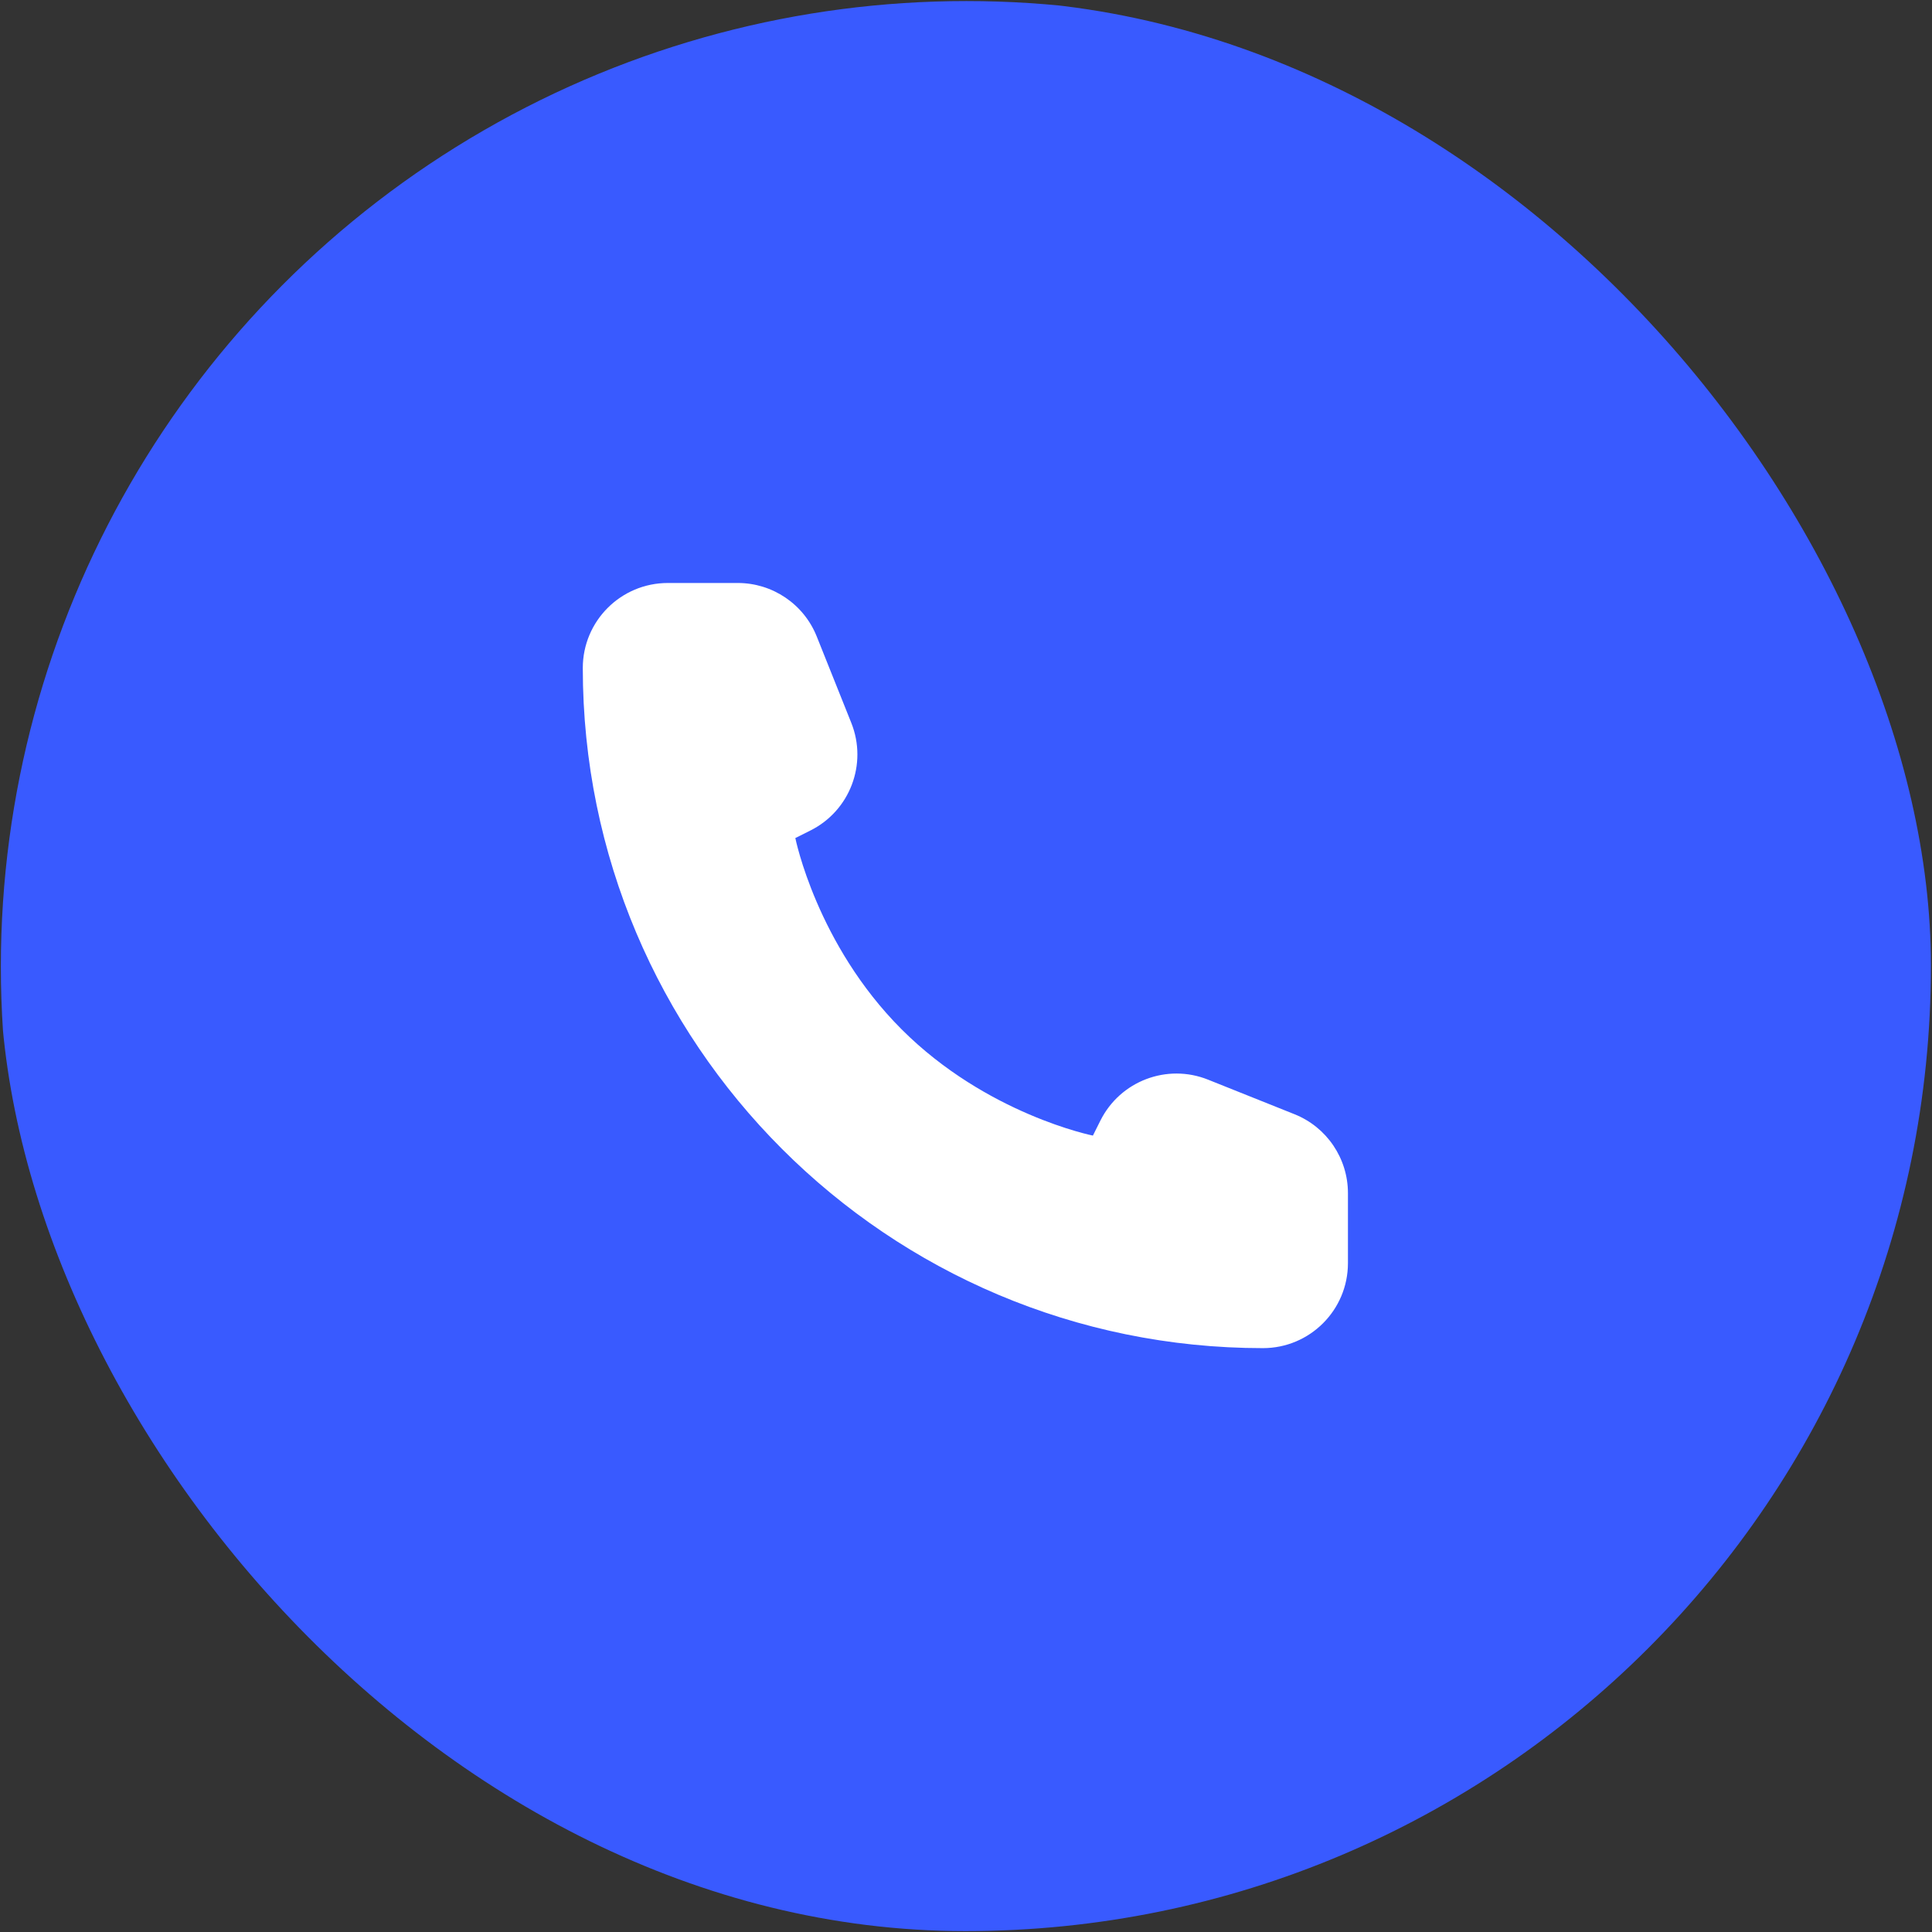
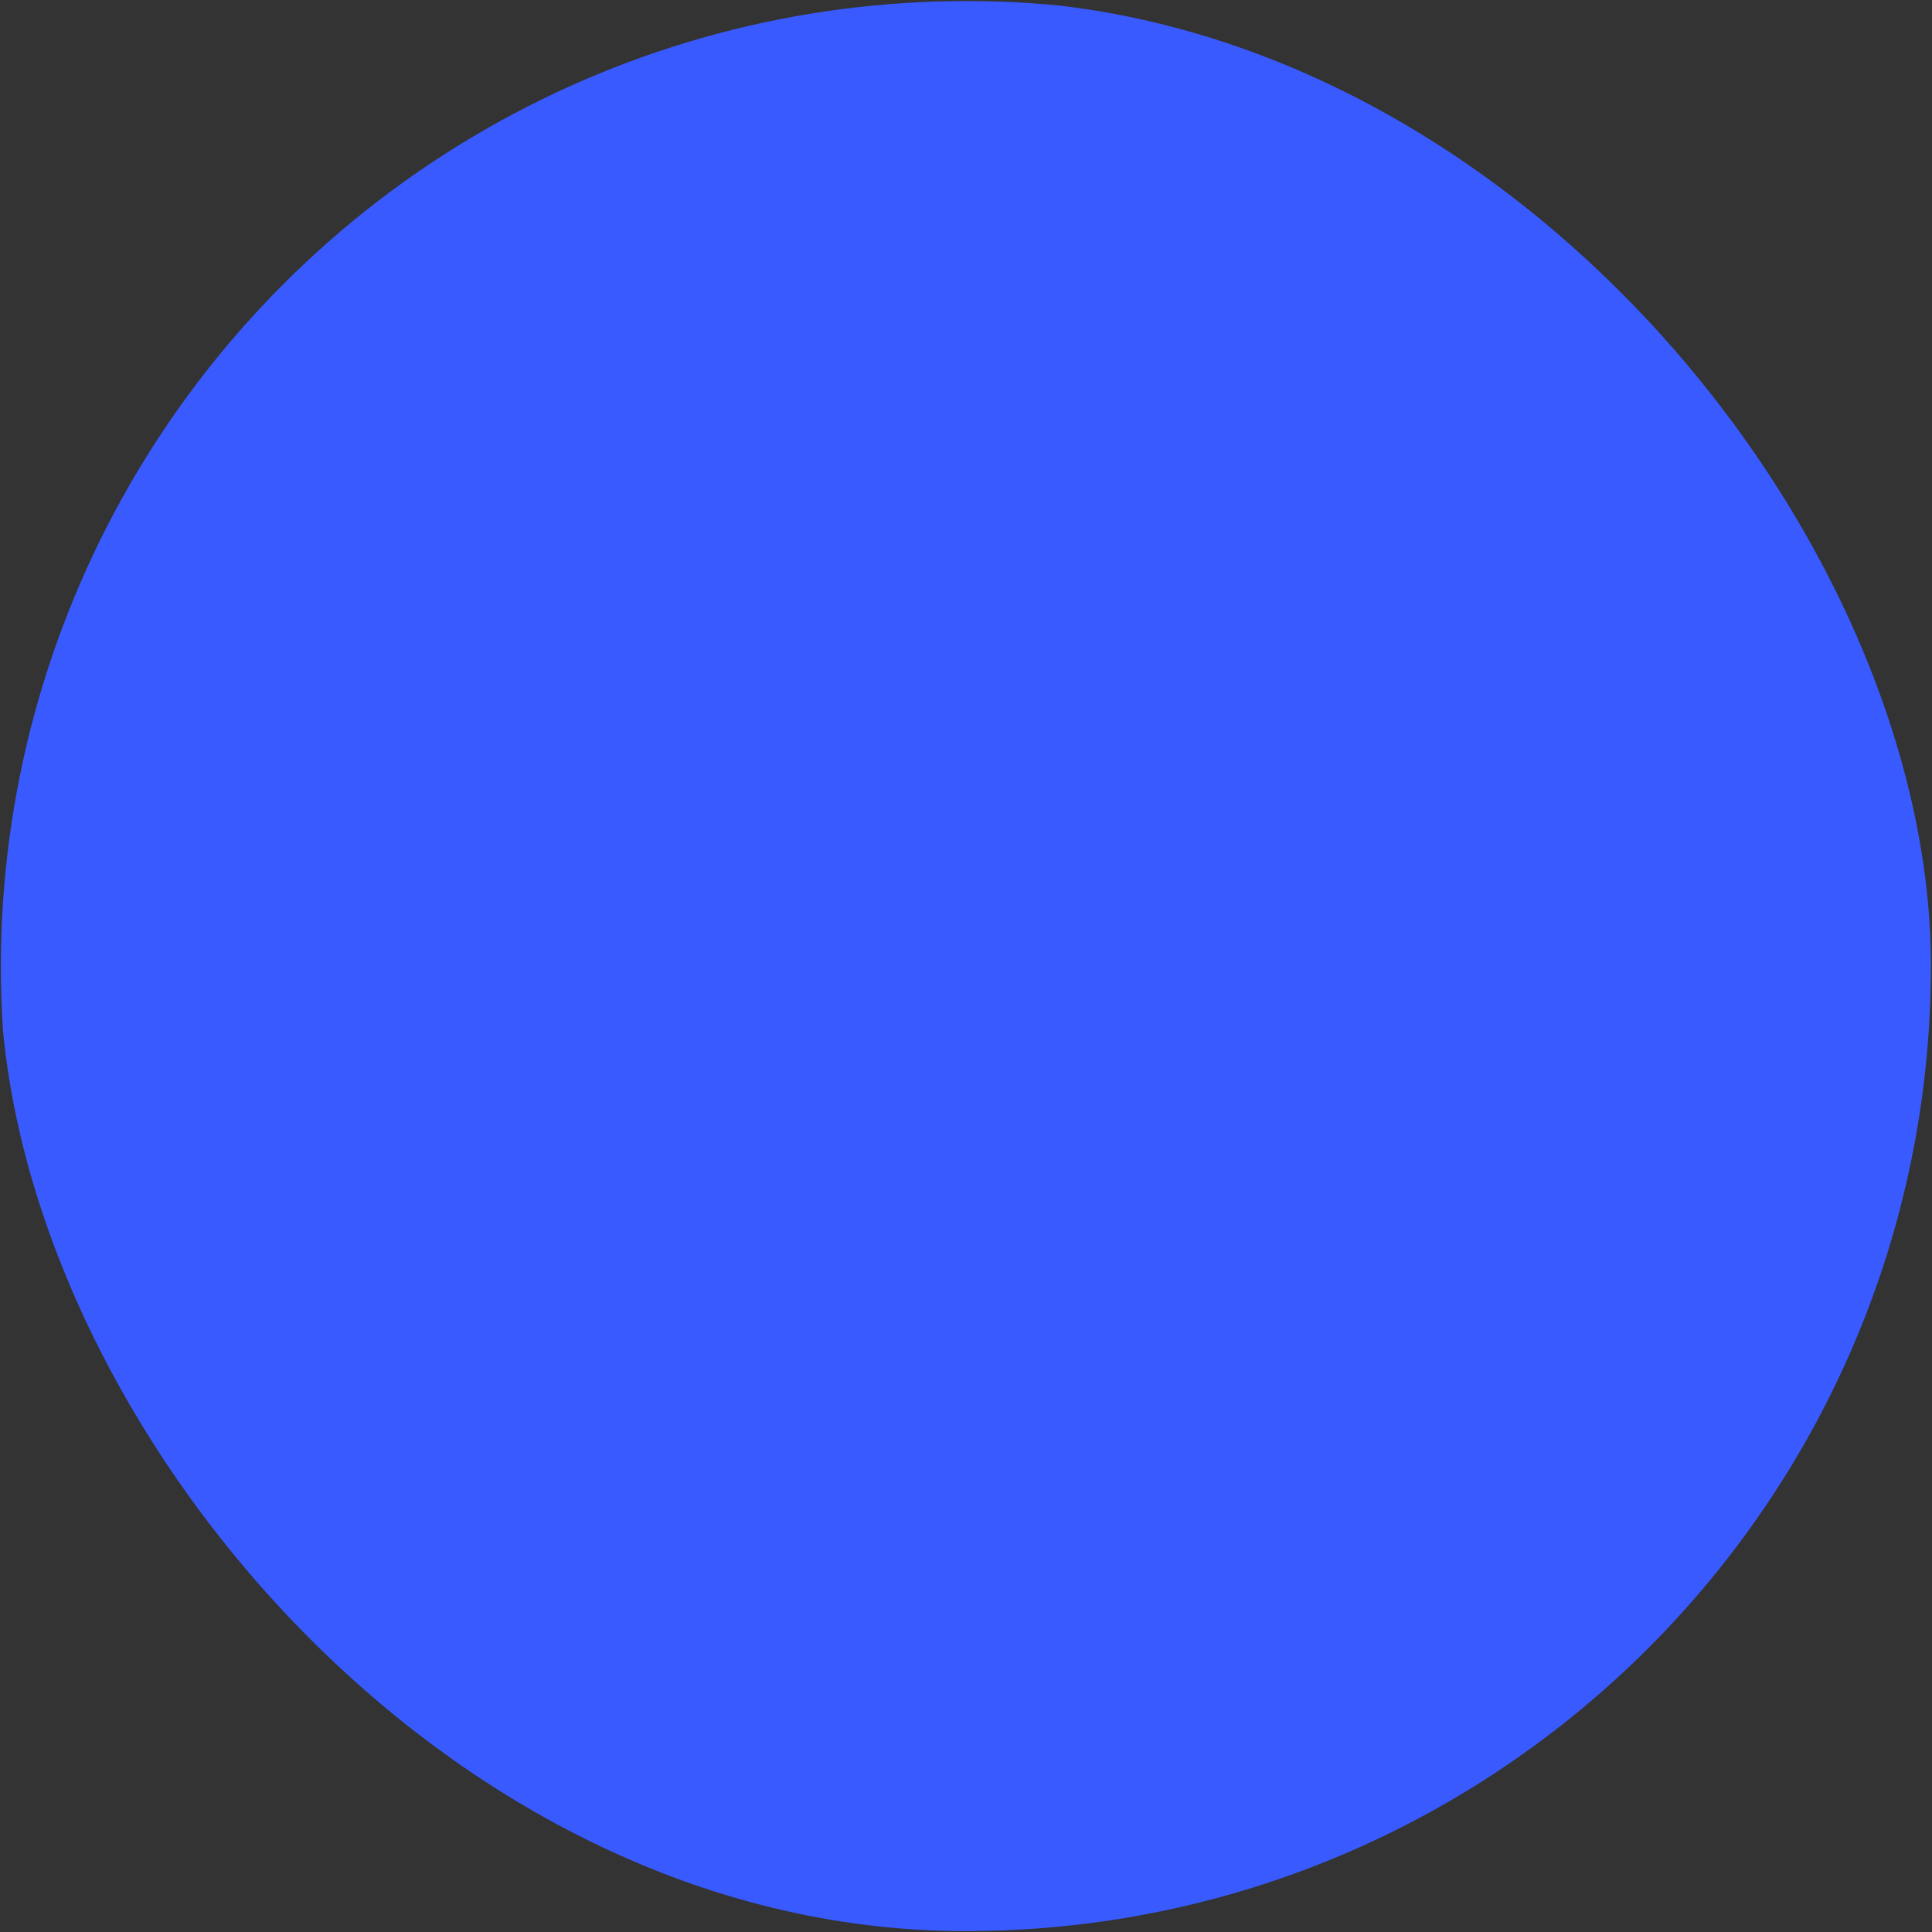
<svg xmlns="http://www.w3.org/2000/svg" width="101" height="101" viewBox="0 0 101 101" fill="none">
  <rect x="0" y="0" width="101" height="101" fill="#333333" stroke="none" />
  <g clip-path="url(#clip0_385_1467)">
    <circle cx="50.522" cy="50.532" r="50.477" fill="#395AFF" />
-     <path d="M70.467 66.033V62.375C70.467 60.558 69.361 58.923 67.674 58.249L63.153 56.441C61.007 55.582 58.561 56.512 57.527 58.58L57.134 59.366C57.134 59.366 51.578 58.255 47.134 53.811C42.69 49.366 41.578 43.811 41.578 43.811L42.365 43.417C44.433 42.384 45.362 39.938 44.504 37.791L42.696 33.271C42.021 31.584 40.387 30.477 38.569 30.477H34.912C32.457 30.477 30.467 32.467 30.467 34.922C30.467 54.559 46.386 70.477 66.023 70.477C68.478 70.477 70.467 68.487 70.467 66.033Z" fill="white" />
  </g>
  <defs>
    <clipPath id="clip0_385_1467">
      <rect x="-0.01" y="0" width="100.954" height="100.954" rx="50.477" fill="white" />
    </clipPath>
  </defs>
</svg>